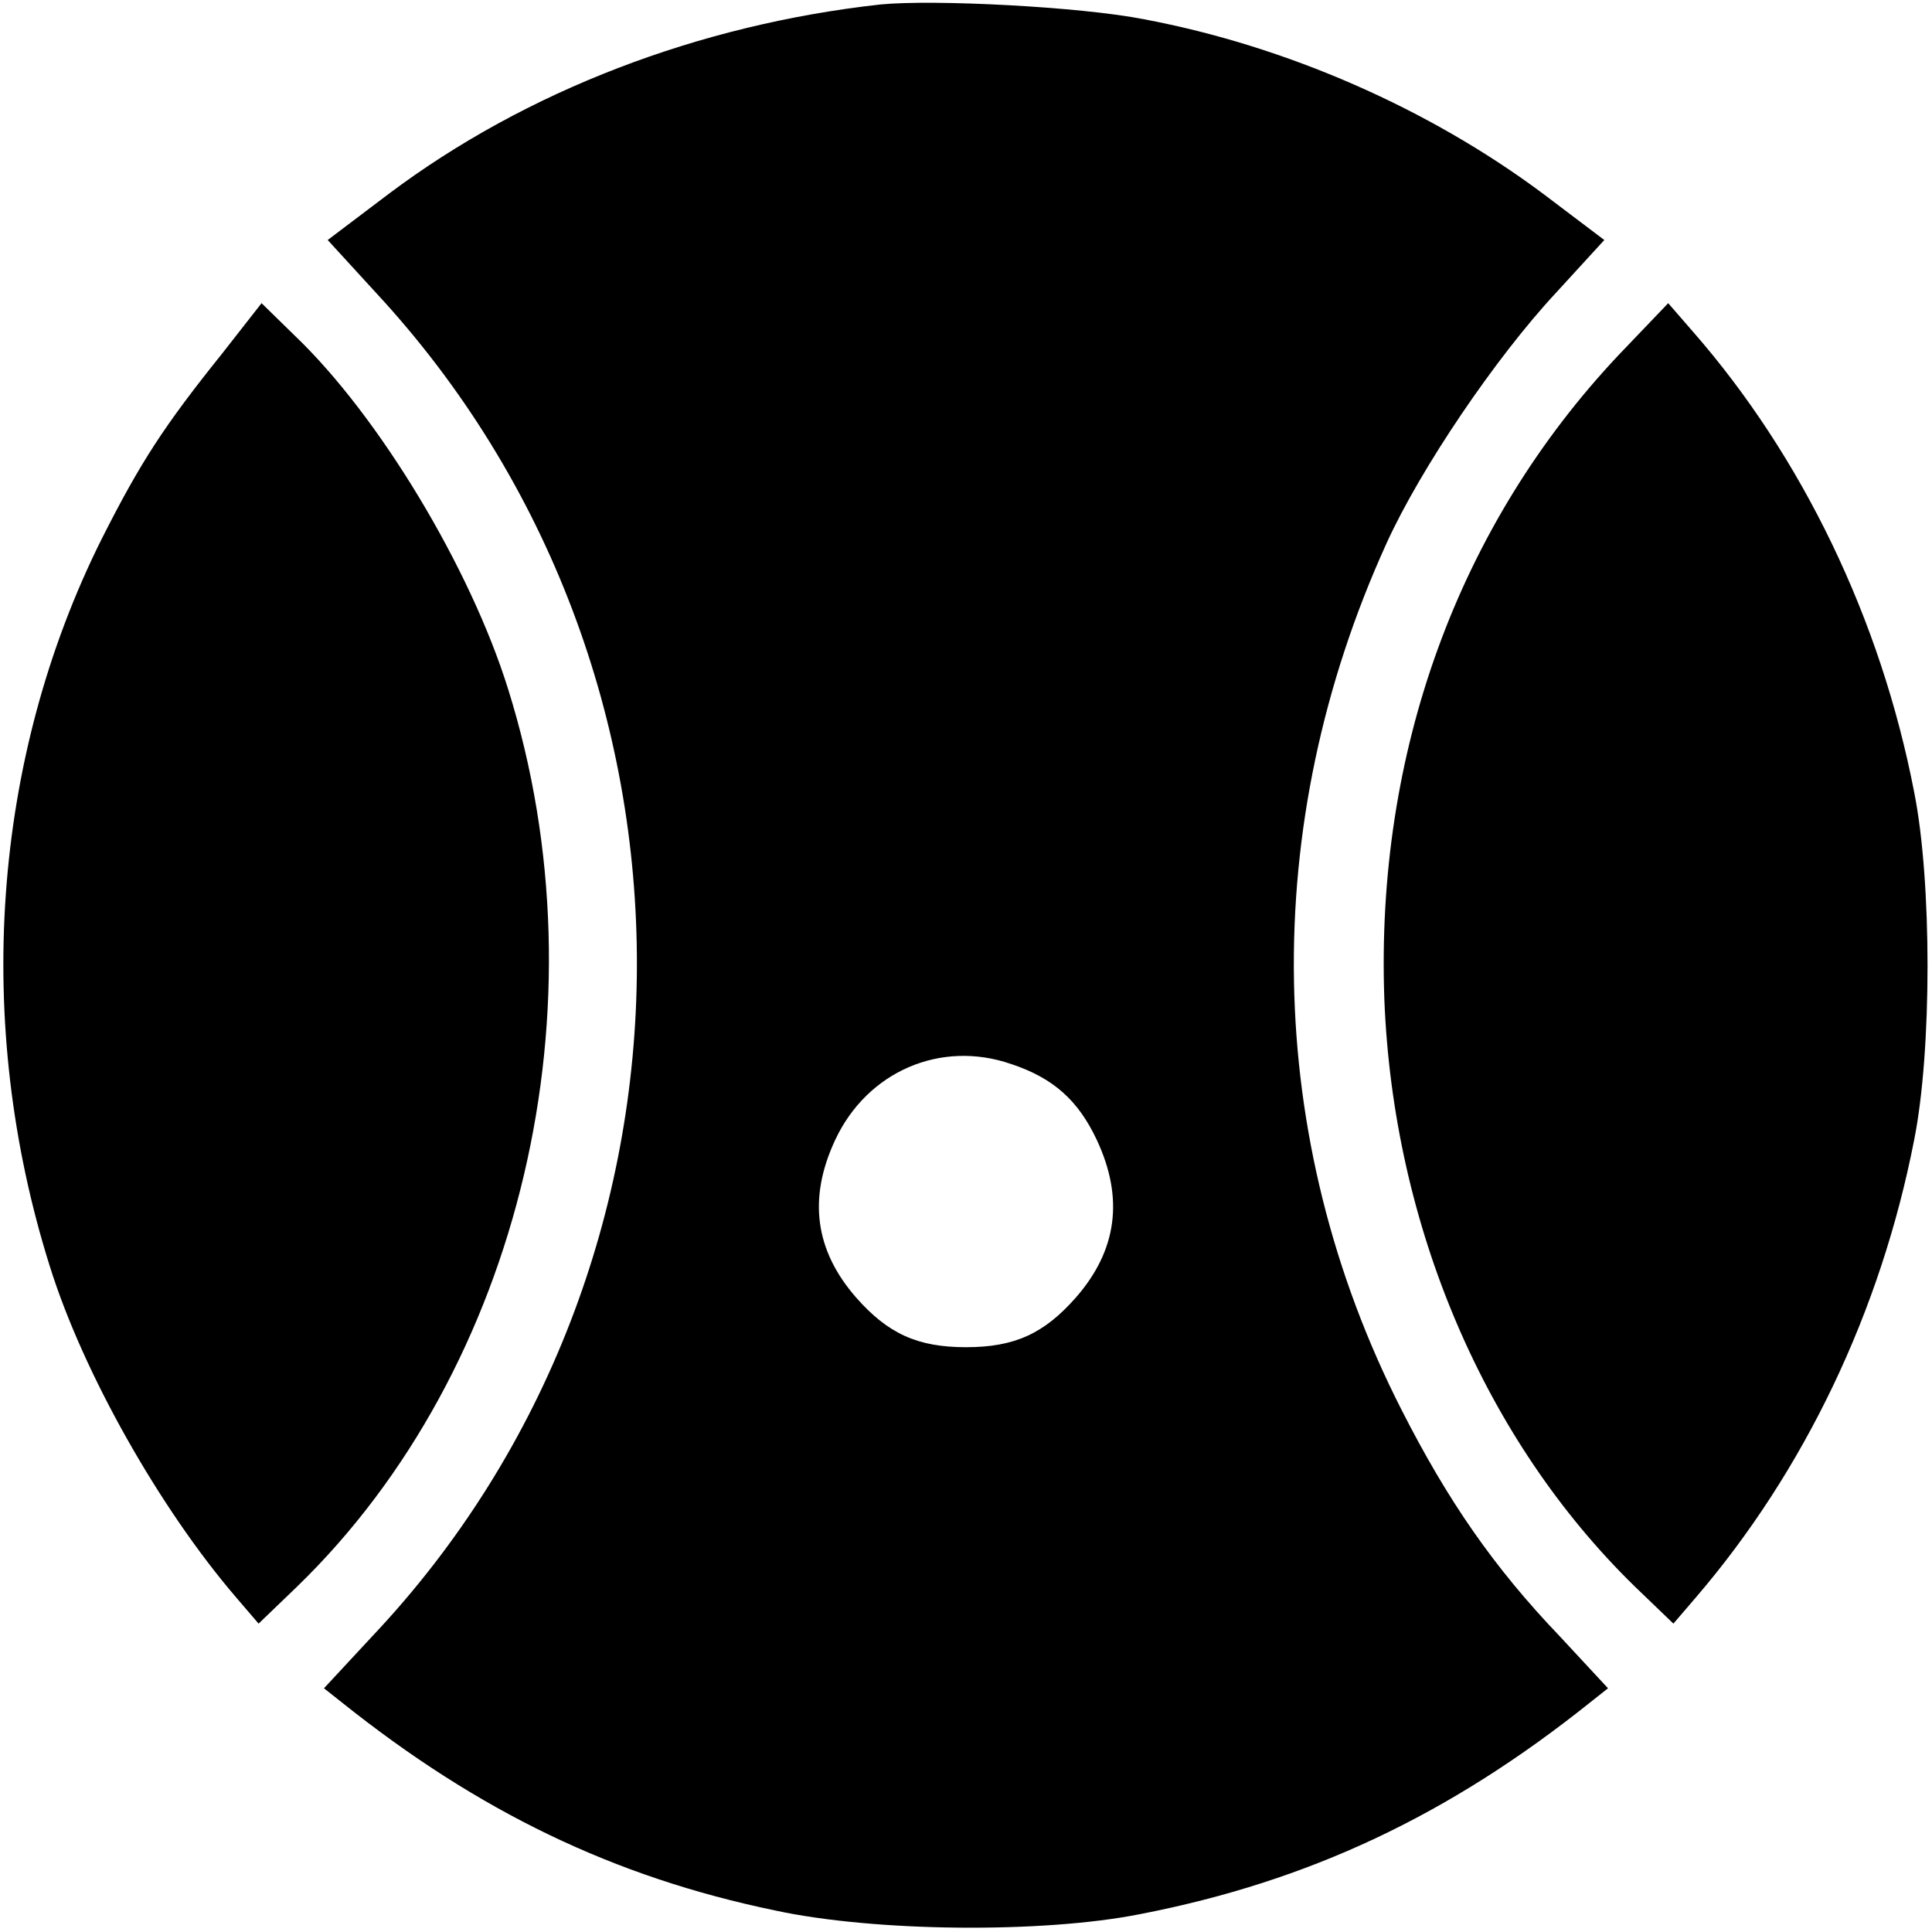
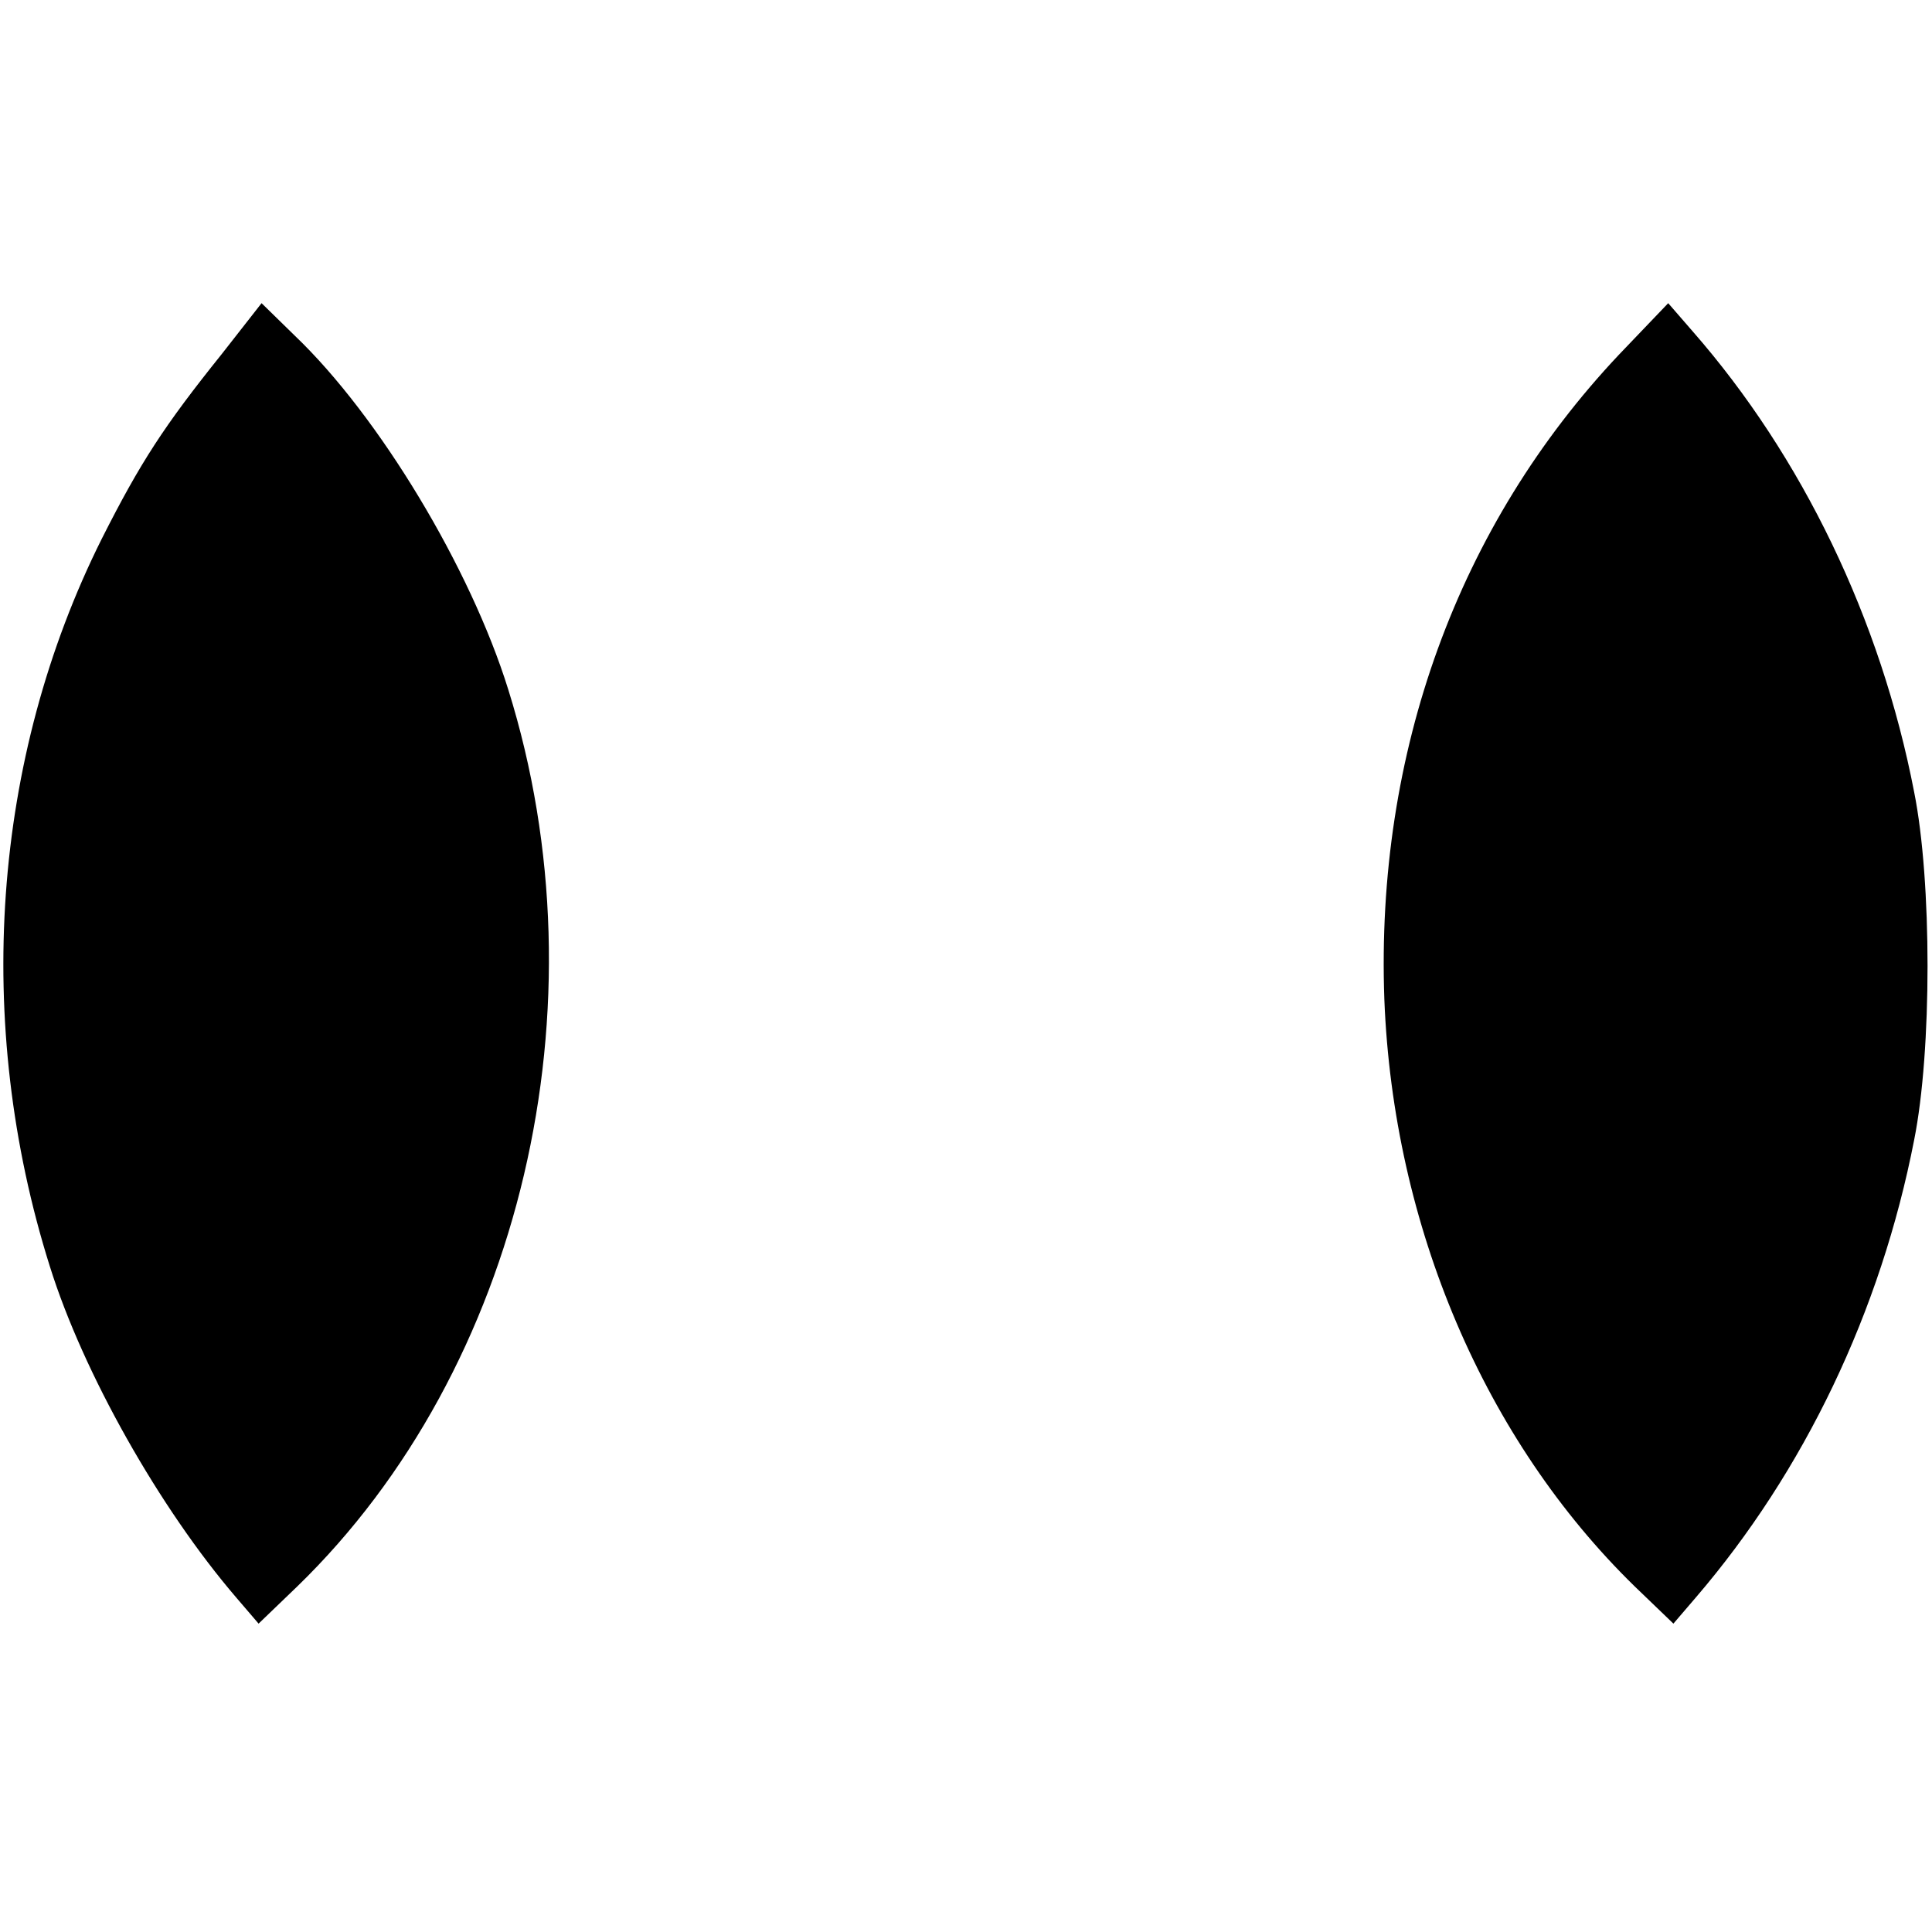
<svg xmlns="http://www.w3.org/2000/svg" version="1.0" width="260pt" height="260pt" viewBox="0 0 260 260" preserveAspectRatio="xMidYMid meet">
  <g transform="translate(0,260) scale(0.1,-0.1)" fill="#000000" stroke="none">
-     <path d="M1185 2594 c-244 -27 -477 -116 -662 -255 l-82 -62 65 -71 c470 -507 468 -1307 -5 -1808 l-65 -70 24 -19 c184 -147 366 -235 583 -280 134 -29 360 -31 491 -5 227 44 416 133 606 285 l24 19 -65 70 c-89 93 -151 183 -213 305 -186 365 -193 786 -20 1166 46 101 147 250 228 337 l65 71 -82 62 c-154 115 -346 199 -537 235 -86 17 -283 27 -355 20z m176 -1426 c57 -19 90 -49 115 -102 37 -79 27 -149 -28 -212 -43 -49 -83 -67 -148 -67 -65 0 -105 18 -148 67 -55 63 -65 133 -28 212 43 92 142 135 237 102z" />
    <path d="M298 2123 c-77 -96 -109 -145 -161 -248 -148 -296 -173 -652 -70 -979 45 -144 148 -326 251 -446 l30 -35 52 50 c302 293 417 782 284 1207 -51 164 -174 368 -287 476 l-45 44 -54 -69z" />
    <path d="M2179 2123 c-217 -230 -328 -536 -316 -868 12 -305 135 -593 337 -790 l52 -50 30 35 c146 170 249 385 294 616 24 120 24 348 0 468 -45 233 -151 452 -298 620 l-33 38 -66 -69z" />
  </g>
</svg>